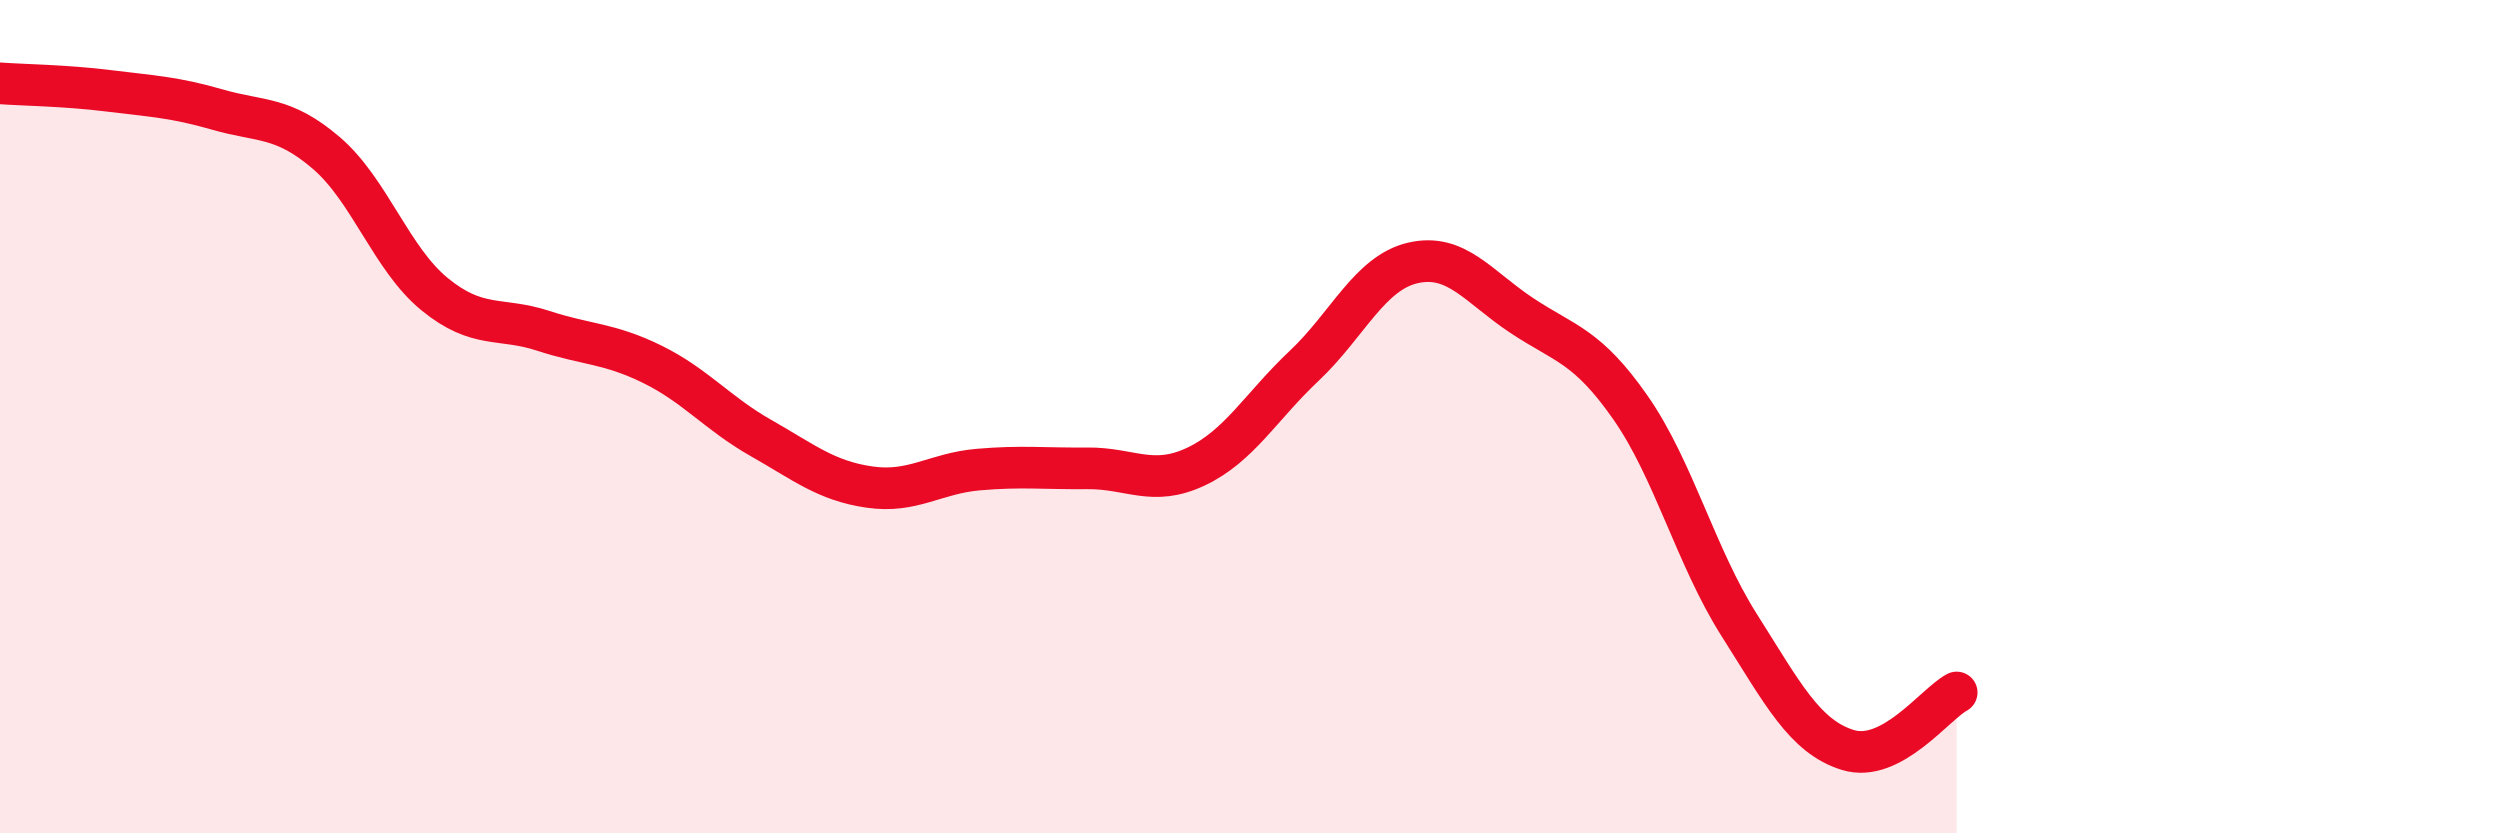
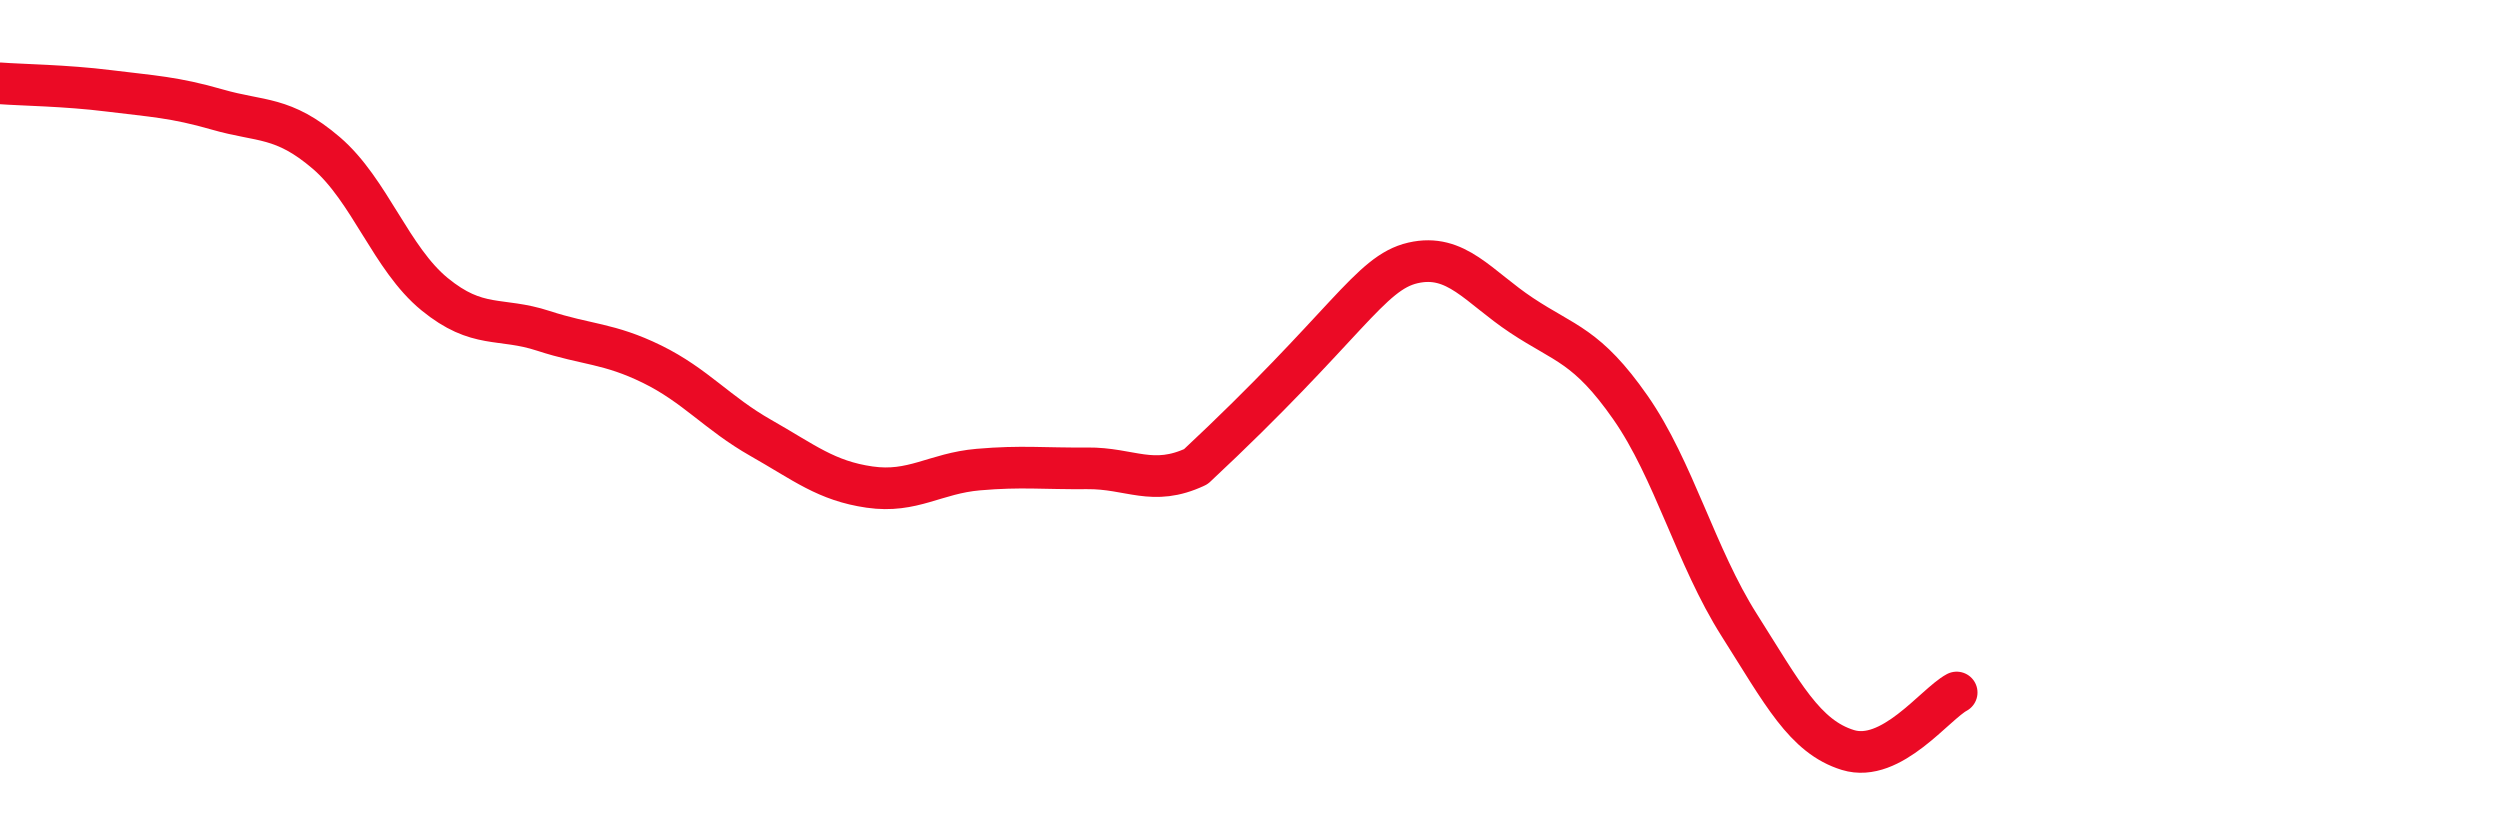
<svg xmlns="http://www.w3.org/2000/svg" width="60" height="20" viewBox="0 0 60 20">
-   <path d="M 0,2 C 0.52,2.04 1.57,2.05 2.61,2.18 C 3.65,2.31 4.18,2.33 5.22,2.63 C 6.26,2.93 6.79,2.78 7.83,3.67 C 8.87,4.56 9.39,6.21 10.43,7.06 C 11.47,7.91 12,7.6 13.04,7.94 C 14.08,8.28 14.61,8.23 15.65,8.74 C 16.69,9.25 17.22,9.92 18.26,10.51 C 19.3,11.1 19.83,11.54 20.87,11.69 C 21.91,11.84 22.44,11.36 23.48,11.27 C 24.52,11.18 25.05,11.25 26.09,11.24 C 27.13,11.23 27.66,11.69 28.7,11.2 C 29.74,10.71 30.26,9.76 31.3,8.78 C 32.34,7.8 32.87,6.55 33.91,6.31 C 34.95,6.07 35.48,6.88 36.52,7.57 C 37.56,8.26 38.09,8.29 39.13,9.78 C 40.17,11.27 40.7,13.36 41.74,15 C 42.78,16.64 43.31,17.68 44.35,18 C 45.39,18.32 46.44,16.9 46.96,16.62L46.96 20L0 20Z" fill="#EB0A25" opacity="0.1" stroke-linecap="round" stroke-linejoin="round" />
-   <path d="M 0,2 C 0.52,2.04 1.57,2.05 2.61,2.18 C 3.65,2.31 4.18,2.33 5.22,2.63 C 6.26,2.93 6.79,2.78 7.83,3.67 C 8.87,4.56 9.39,6.21 10.43,7.06 C 11.47,7.91 12,7.6 13.04,7.94 C 14.08,8.28 14.61,8.23 15.65,8.74 C 16.69,9.25 17.22,9.92 18.26,10.51 C 19.3,11.1 19.83,11.54 20.87,11.69 C 21.91,11.84 22.44,11.36 23.48,11.27 C 24.52,11.18 25.05,11.25 26.09,11.24 C 27.13,11.23 27.66,11.69 28.7,11.2 C 29.74,10.71 30.26,9.76 31.3,8.78 C 32.34,7.8 32.87,6.55 33.91,6.31 C 34.95,6.07 35.48,6.88 36.52,7.57 C 37.56,8.26 38.09,8.29 39.13,9.78 C 40.17,11.27 40.7,13.36 41.74,15 C 42.78,16.64 43.31,17.68 44.35,18 C 45.39,18.32 46.44,16.9 46.96,16.62" stroke="#EB0A25" stroke-width="1" fill="none" stroke-linecap="round" stroke-linejoin="round" />
+   <path d="M 0,2 C 0.52,2.04 1.57,2.05 2.61,2.18 C 3.65,2.31 4.18,2.33 5.22,2.63 C 6.26,2.93 6.79,2.78 7.83,3.67 C 8.87,4.56 9.39,6.21 10.43,7.06 C 11.47,7.91 12,7.6 13.04,7.94 C 14.08,8.28 14.61,8.23 15.65,8.74 C 16.69,9.25 17.22,9.92 18.26,10.51 C 19.3,11.1 19.83,11.54 20.87,11.69 C 21.91,11.84 22.44,11.36 23.48,11.27 C 24.52,11.18 25.05,11.25 26.09,11.24 C 27.13,11.23 27.66,11.69 28.7,11.2 C 32.34,7.8 32.87,6.55 33.91,6.31 C 34.95,6.07 35.48,6.88 36.52,7.57 C 37.56,8.26 38.09,8.29 39.13,9.78 C 40.17,11.27 40.7,13.36 41.74,15 C 42.78,16.64 43.31,17.68 44.35,18 C 45.39,18.32 46.44,16.9 46.96,16.62" stroke="#EB0A25" stroke-width="1" fill="none" stroke-linecap="round" stroke-linejoin="round" />
</svg>